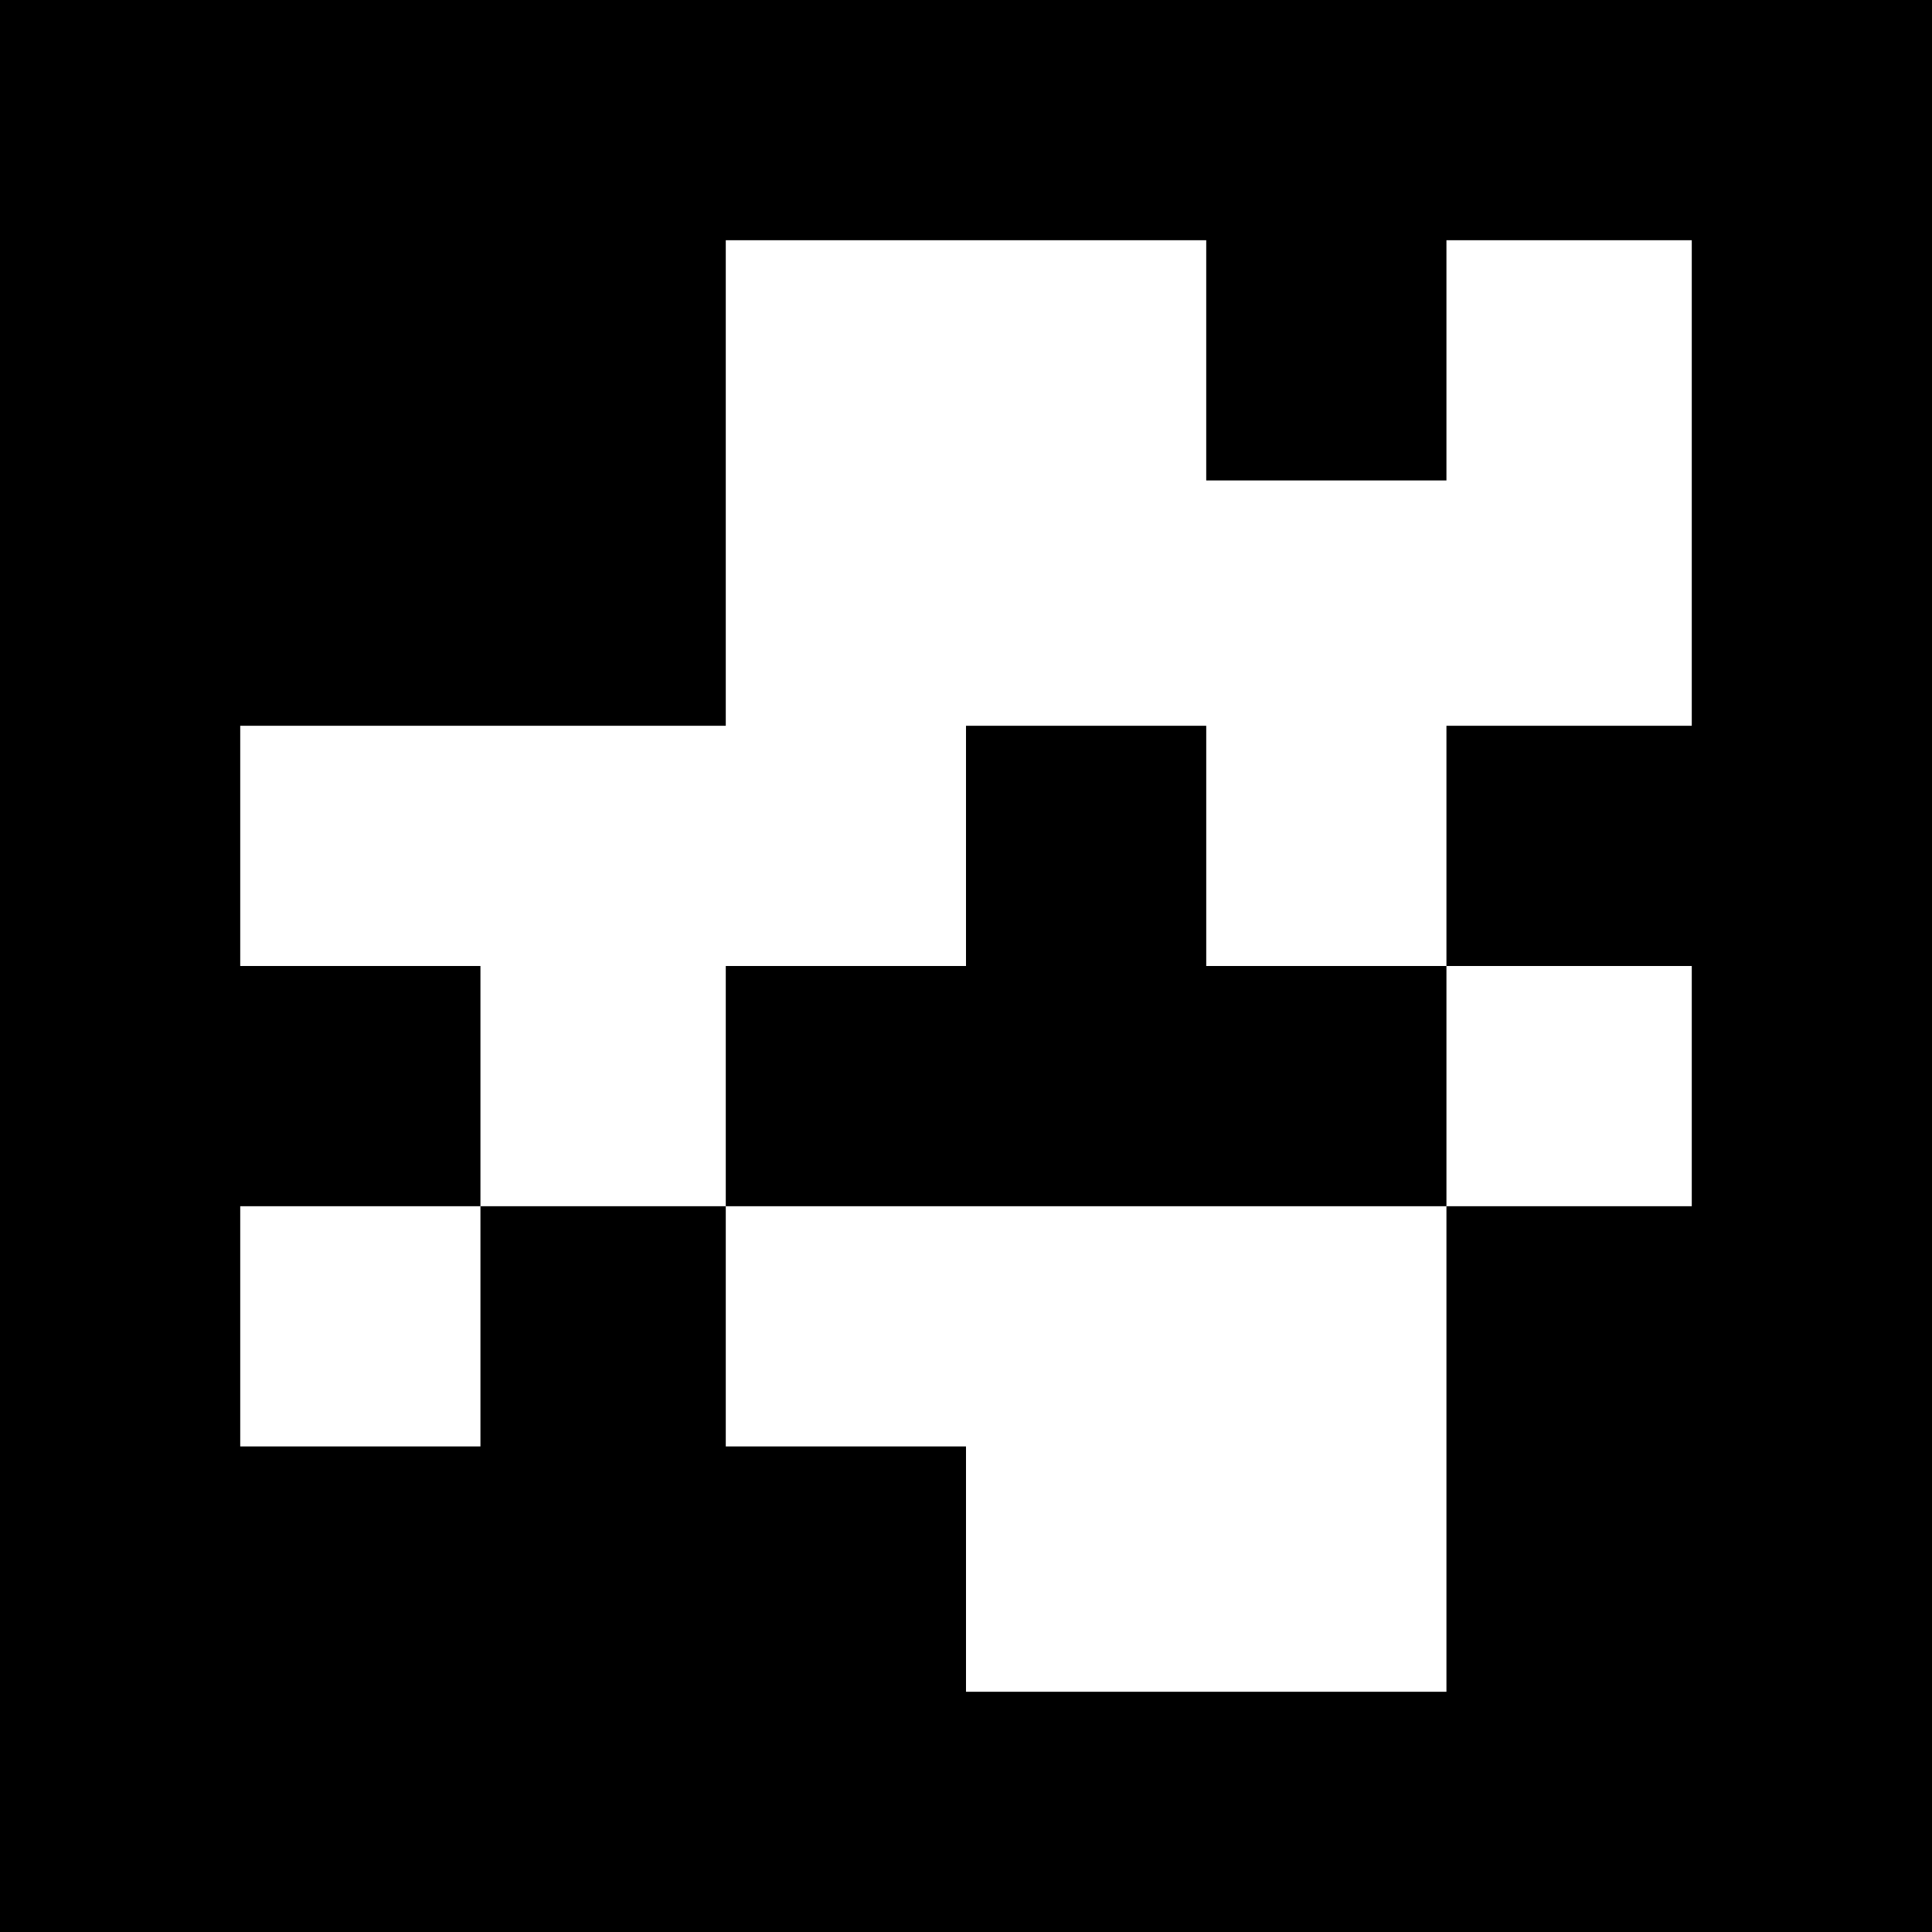
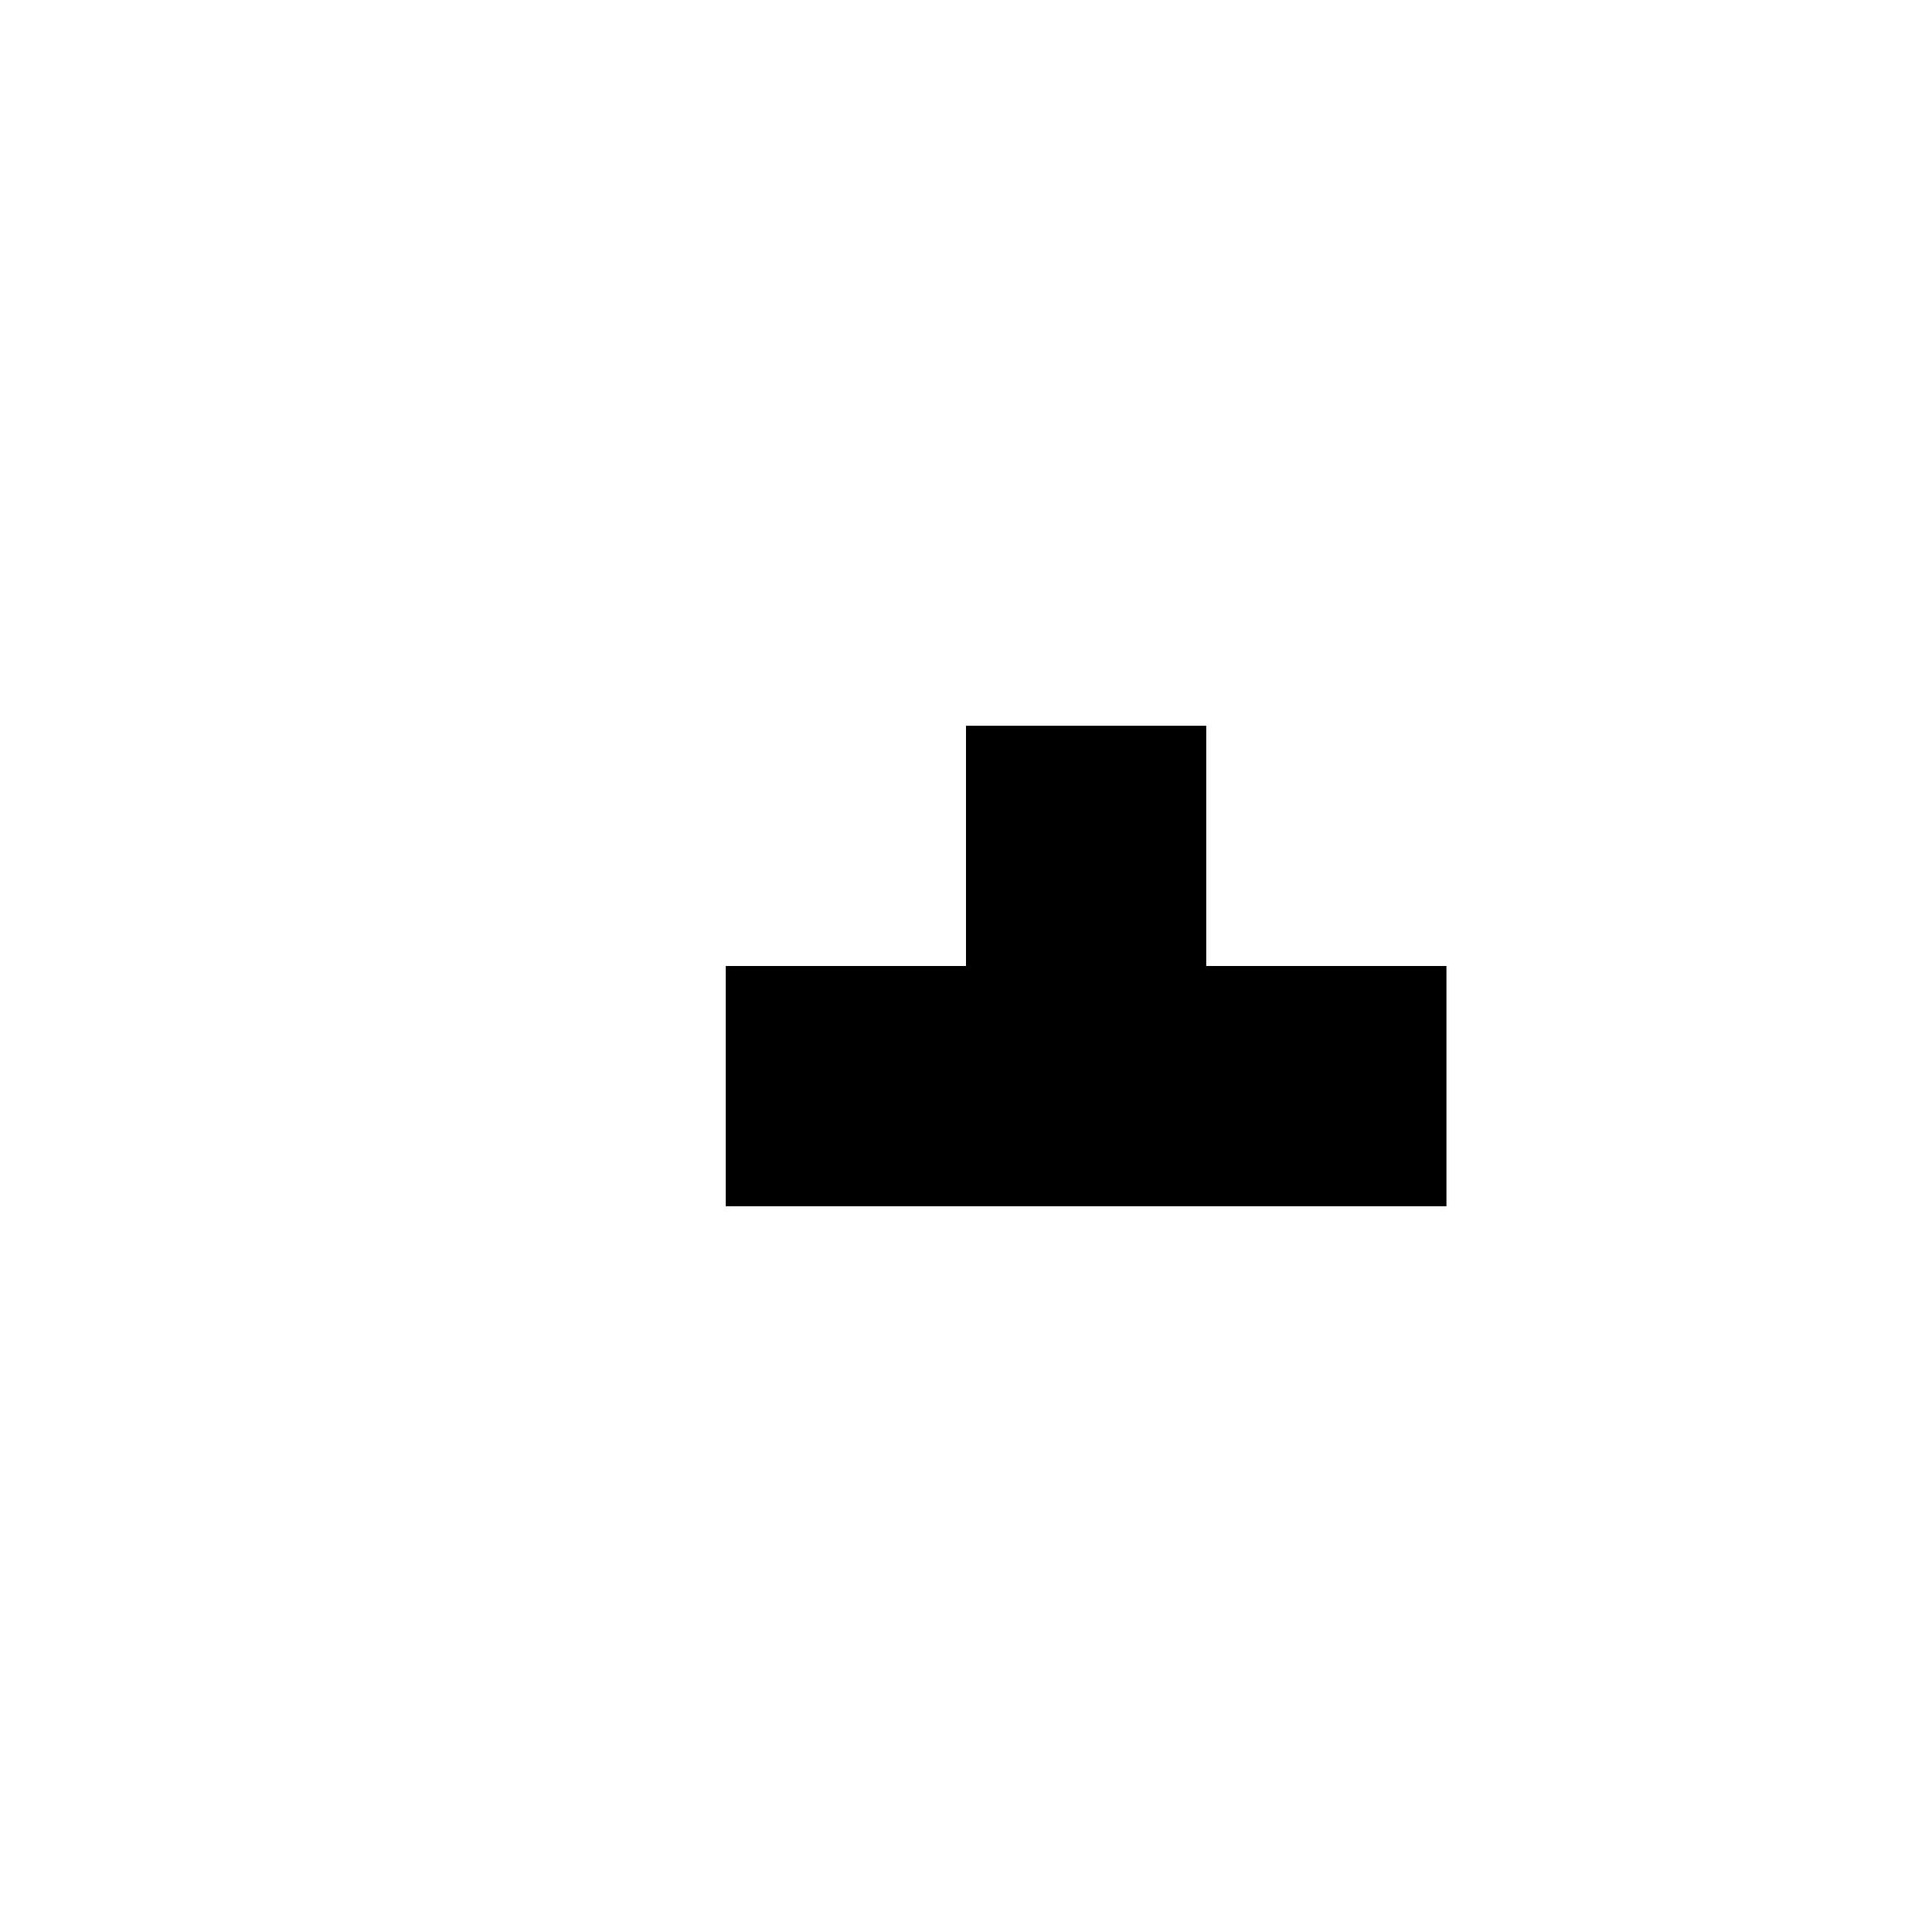
<svg xmlns="http://www.w3.org/2000/svg" version="1.0" width="100mm" height="100mm" viewBox="0 0 378 378" preserveAspectRatio="xMidYMid meet">
  <g transform="translate(0,378) scale(0.1,-0.1)" fill="#000000" stroke="none">
-     <path d="M0 1890 l0 -1890 1890 0 1890 0 0 1890 0 1890 -1890 0 -1890 0 0 -1890z m2360 1185 l0 -235 235 0 235 0 0 235 0 235 240 0 240 0 0 -475 0 -475 -240 0 -240 0 0 -235 0 -235 240 0 240 0 0 -235 0 -235 -240 0 -240 0 0 -475 0 -475 -470 0 -470 0 0 240 0 240 -235 0 -235 0 0 235 0 235 -240 0 -240 0 0 -235 0 -235 -235 0 -235 0 0 235 0 235 235 0 235 0 0 235 0 235 -235 0 -235 0 0 235 0 235 475 0 475 0 0 475 0 475 470 0 470 0 0 -235z" />
    <path d="M1890 2125 l0 -235 -235 0 -235 0 0 -235 0 -235 705 0 705 0 0 235 0 235 -235 0 -235 0 0 235 0 235 -235 0 -235 0 0 -235z" />
  </g>
</svg>